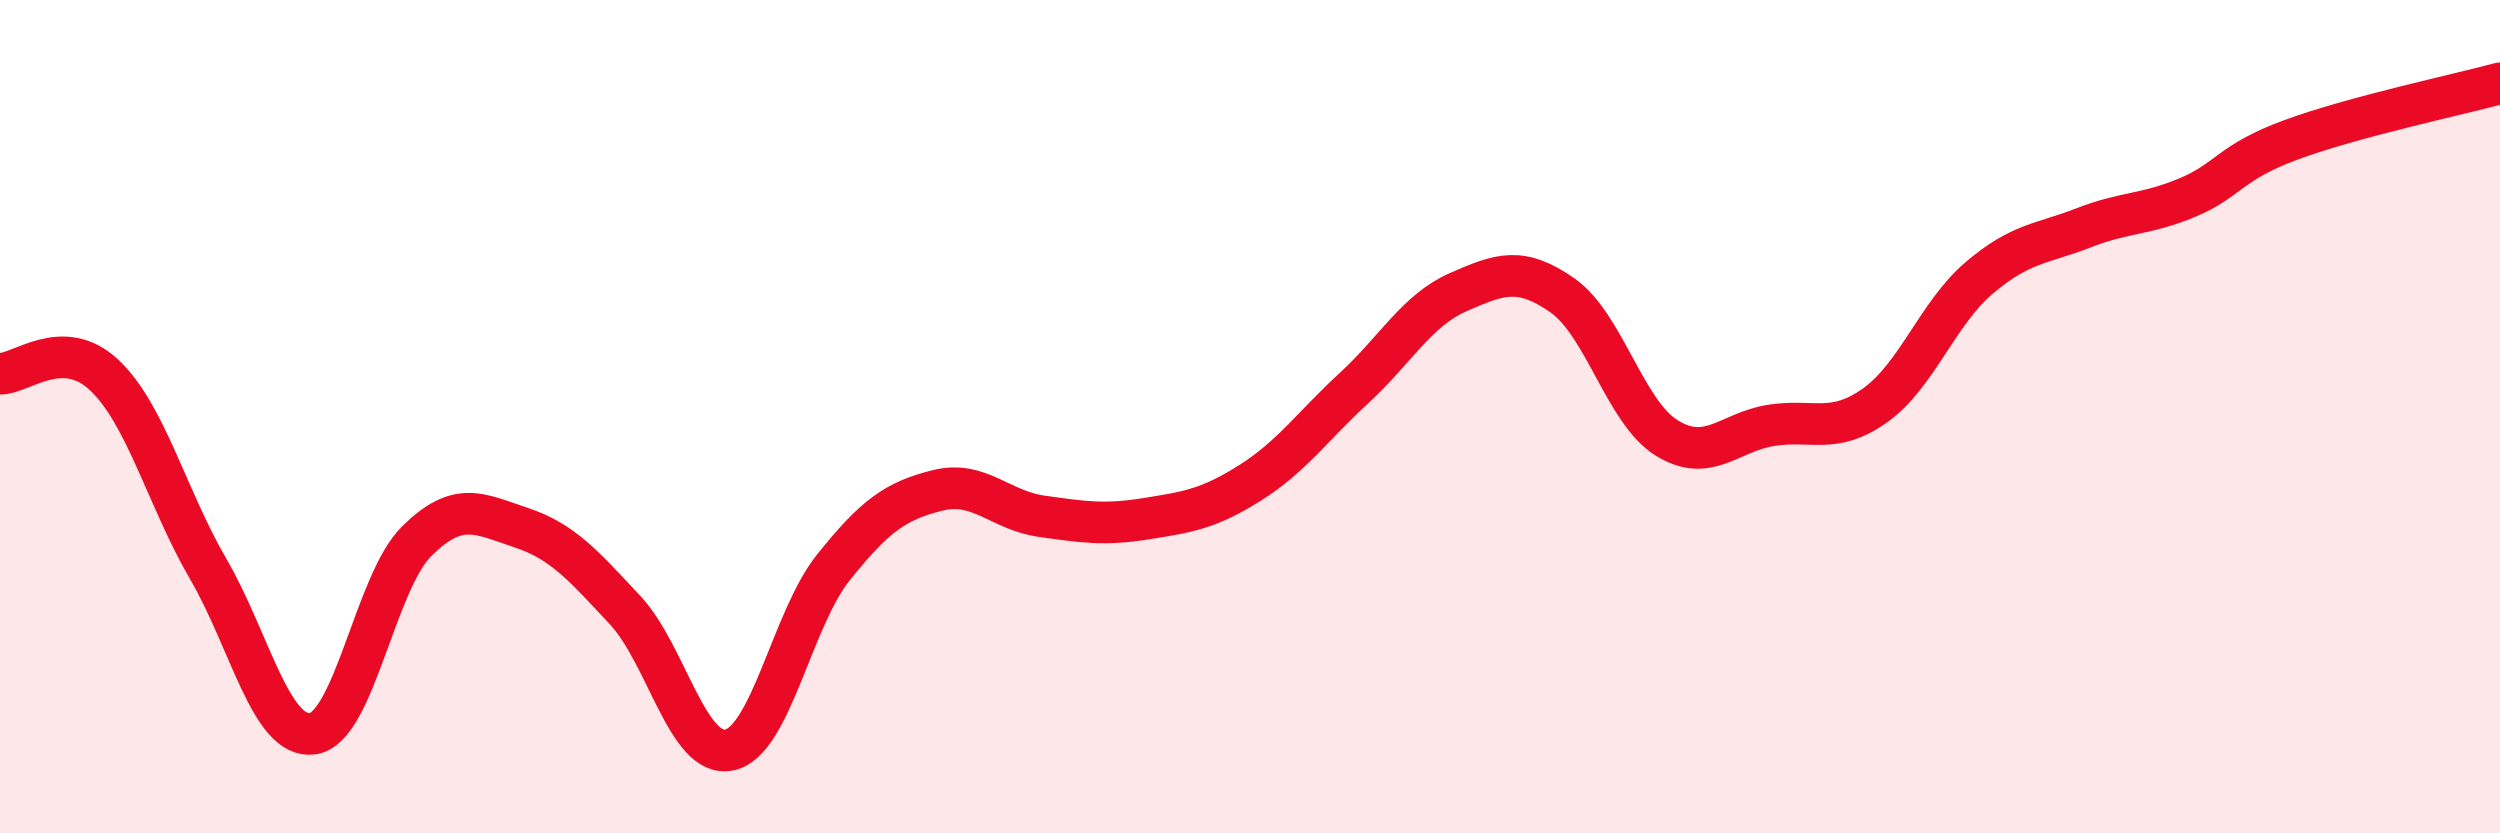
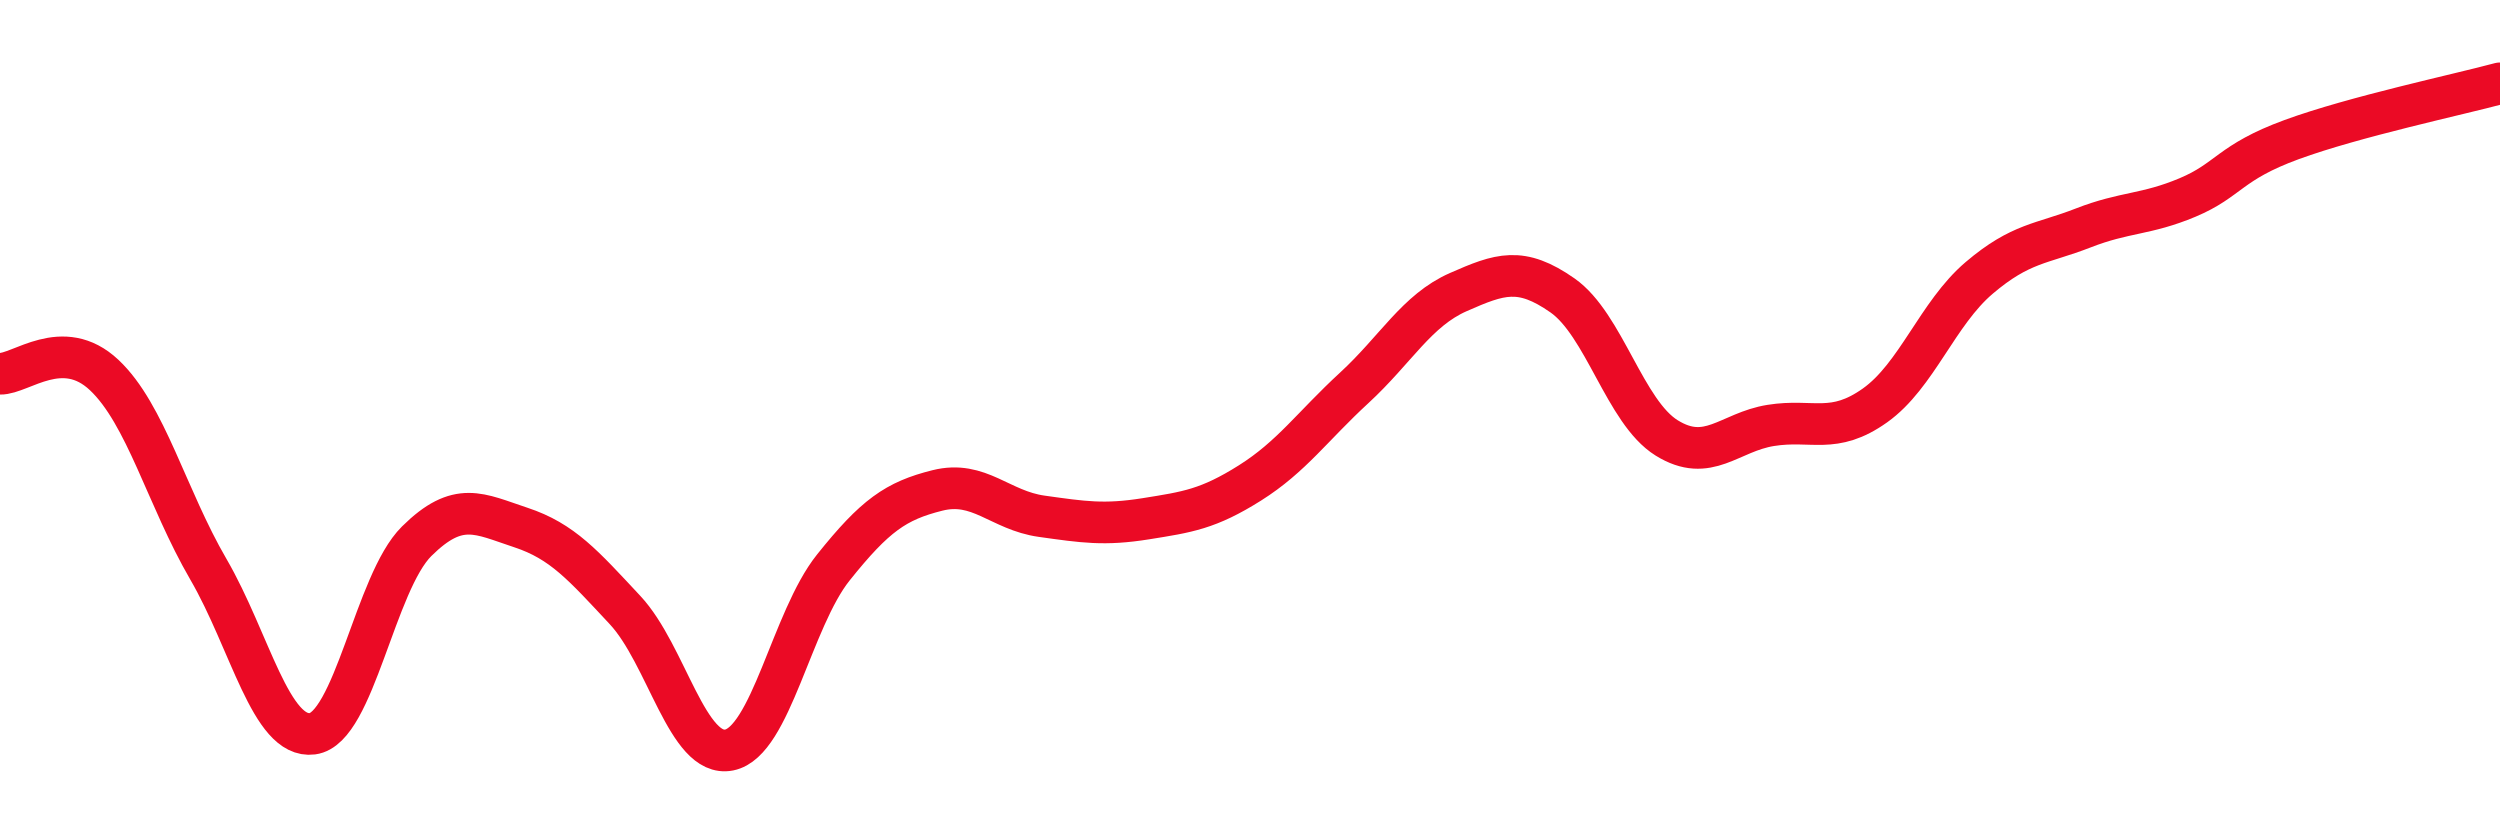
<svg xmlns="http://www.w3.org/2000/svg" width="60" height="20" viewBox="0 0 60 20">
-   <path d="M 0,8.97 C 0.5,8.98 1.5,8.06 2.5,9 C 3.5,9.94 4,11.94 5,13.66 C 6,15.38 6.5,17.74 7.5,17.61 C 8.5,17.48 9,13.98 10,12.99 C 11,12 11.5,12.33 12.5,12.66 C 13.5,12.99 14,13.57 15,14.64 C 16,15.71 16.5,18.2 17.5,18 C 18.5,17.8 19,14.87 20,13.62 C 21,12.37 21.5,12.02 22.5,11.77 C 23.5,11.52 24,12.25 25,12.39 C 26,12.53 26.5,12.61 27.5,12.45 C 28.5,12.29 29,12.22 30,11.59 C 31,10.96 31.5,10.23 32.5,9.31 C 33.5,8.39 34,7.45 35,7.01 C 36,6.57 36.5,6.39 37.5,7.09 C 38.5,7.79 39,9.89 40,10.51 C 41,11.13 41.5,10.37 42.5,10.21 C 43.5,10.05 44,10.44 45,9.73 C 46,9.02 46.5,7.52 47.5,6.67 C 48.5,5.82 49,5.86 50,5.47 C 51,5.08 51.5,5.16 52.5,4.74 C 53.5,4.32 53.5,3.9 55,3.35 C 56.5,2.8 59,2.27 60,2L60 20L0 20Z" fill="#EB0A25" opacity="0.1" stroke-linecap="round" stroke-linejoin="round" />
  <path d="M 0,8.97 C 0.5,8.98 1.5,8.06 2.5,9 C 3.5,9.94 4,11.94 5,13.66 C 6,15.38 6.5,17.74 7.5,17.61 C 8.5,17.48 9,13.98 10,12.99 C 11,12 11.5,12.33 12.5,12.66 C 13.5,12.99 14,13.57 15,14.64 C 16,15.71 16.5,18.2 17.5,18 C 18.5,17.8 19,14.87 20,13.62 C 21,12.37 21.5,12.02 22.5,11.77 C 23.5,11.52 24,12.25 25,12.39 C 26,12.53 26.5,12.61 27.5,12.45 C 28.5,12.29 29,12.22 30,11.59 C 31,10.96 31.5,10.23 32.5,9.31 C 33.5,8.39 34,7.45 35,7.01 C 36,6.57 36.5,6.39 37.5,7.09 C 38.5,7.79 39,9.89 40,10.51 C 41,11.13 41.5,10.37 42.5,10.21 C 43.5,10.05 44,10.44 45,9.73 C 46,9.02 46.5,7.52 47.5,6.67 C 48.5,5.82 49,5.86 50,5.47 C 51,5.08 51.5,5.16 52.5,4.74 C 53.5,4.32 53.5,3.9 55,3.35 C 56.5,2.8 59,2.27 60,2" stroke="#EB0A25" stroke-width="1" fill="none" stroke-linecap="round" stroke-linejoin="round" />
</svg>